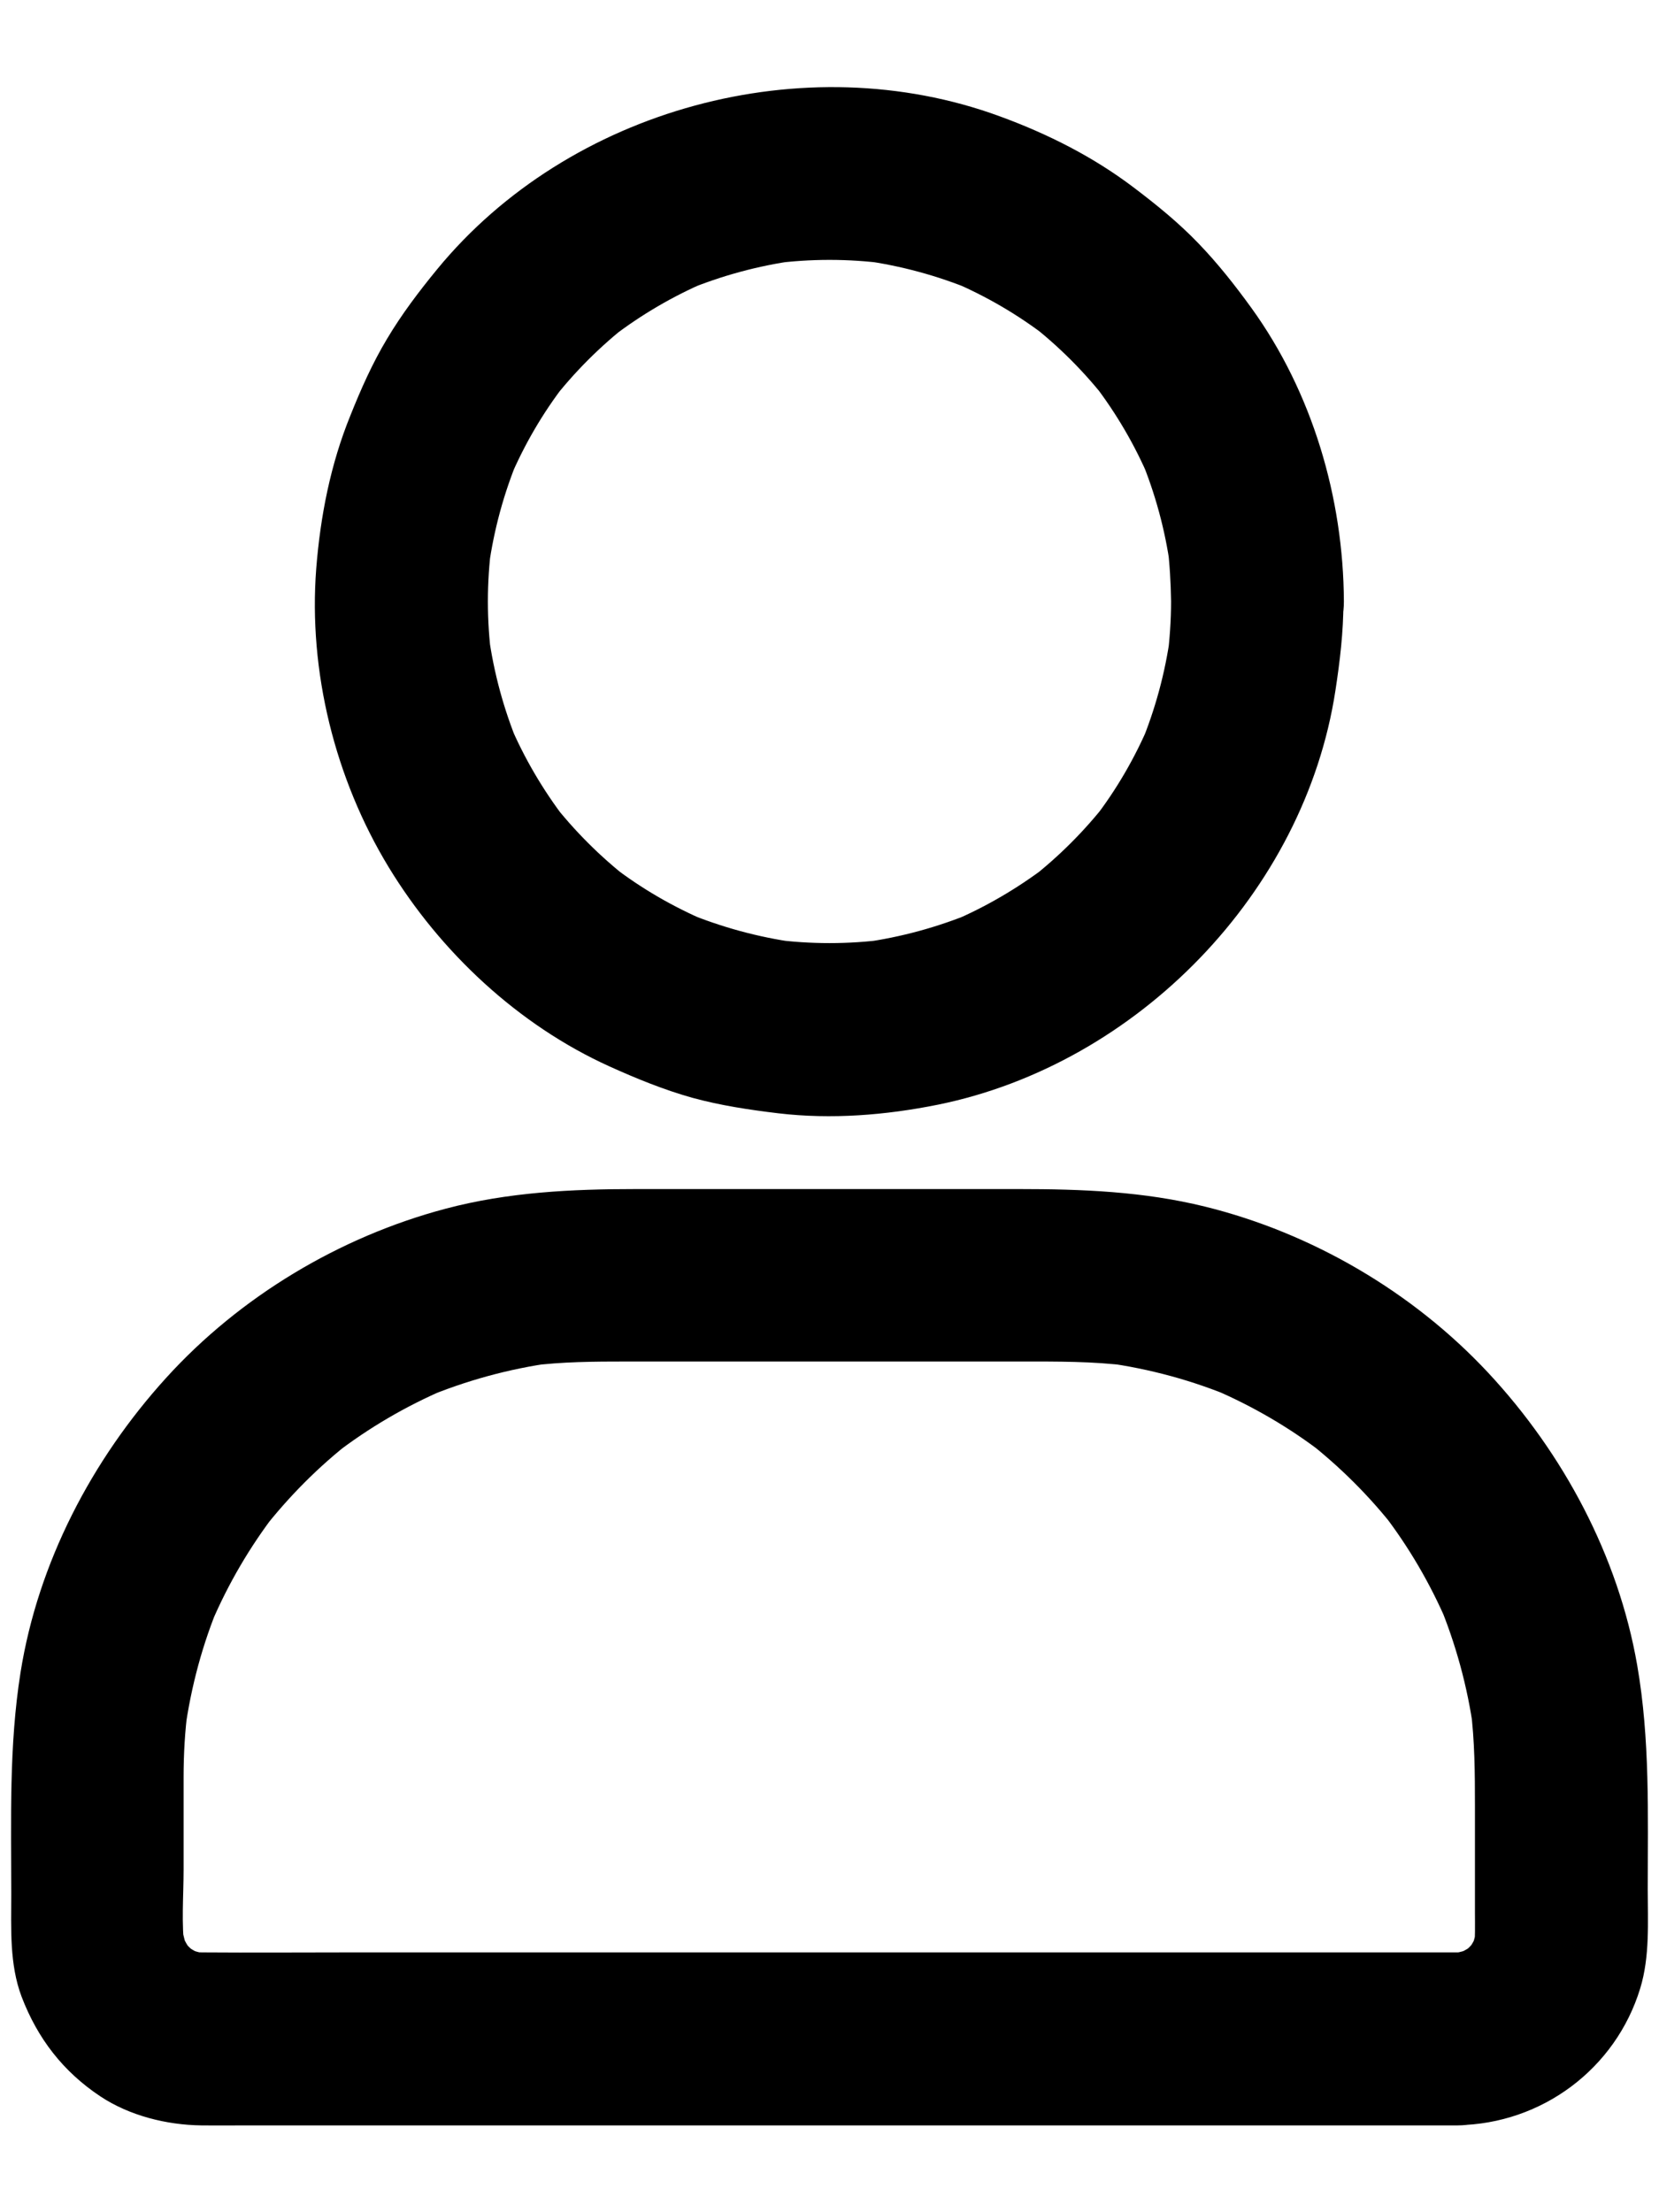
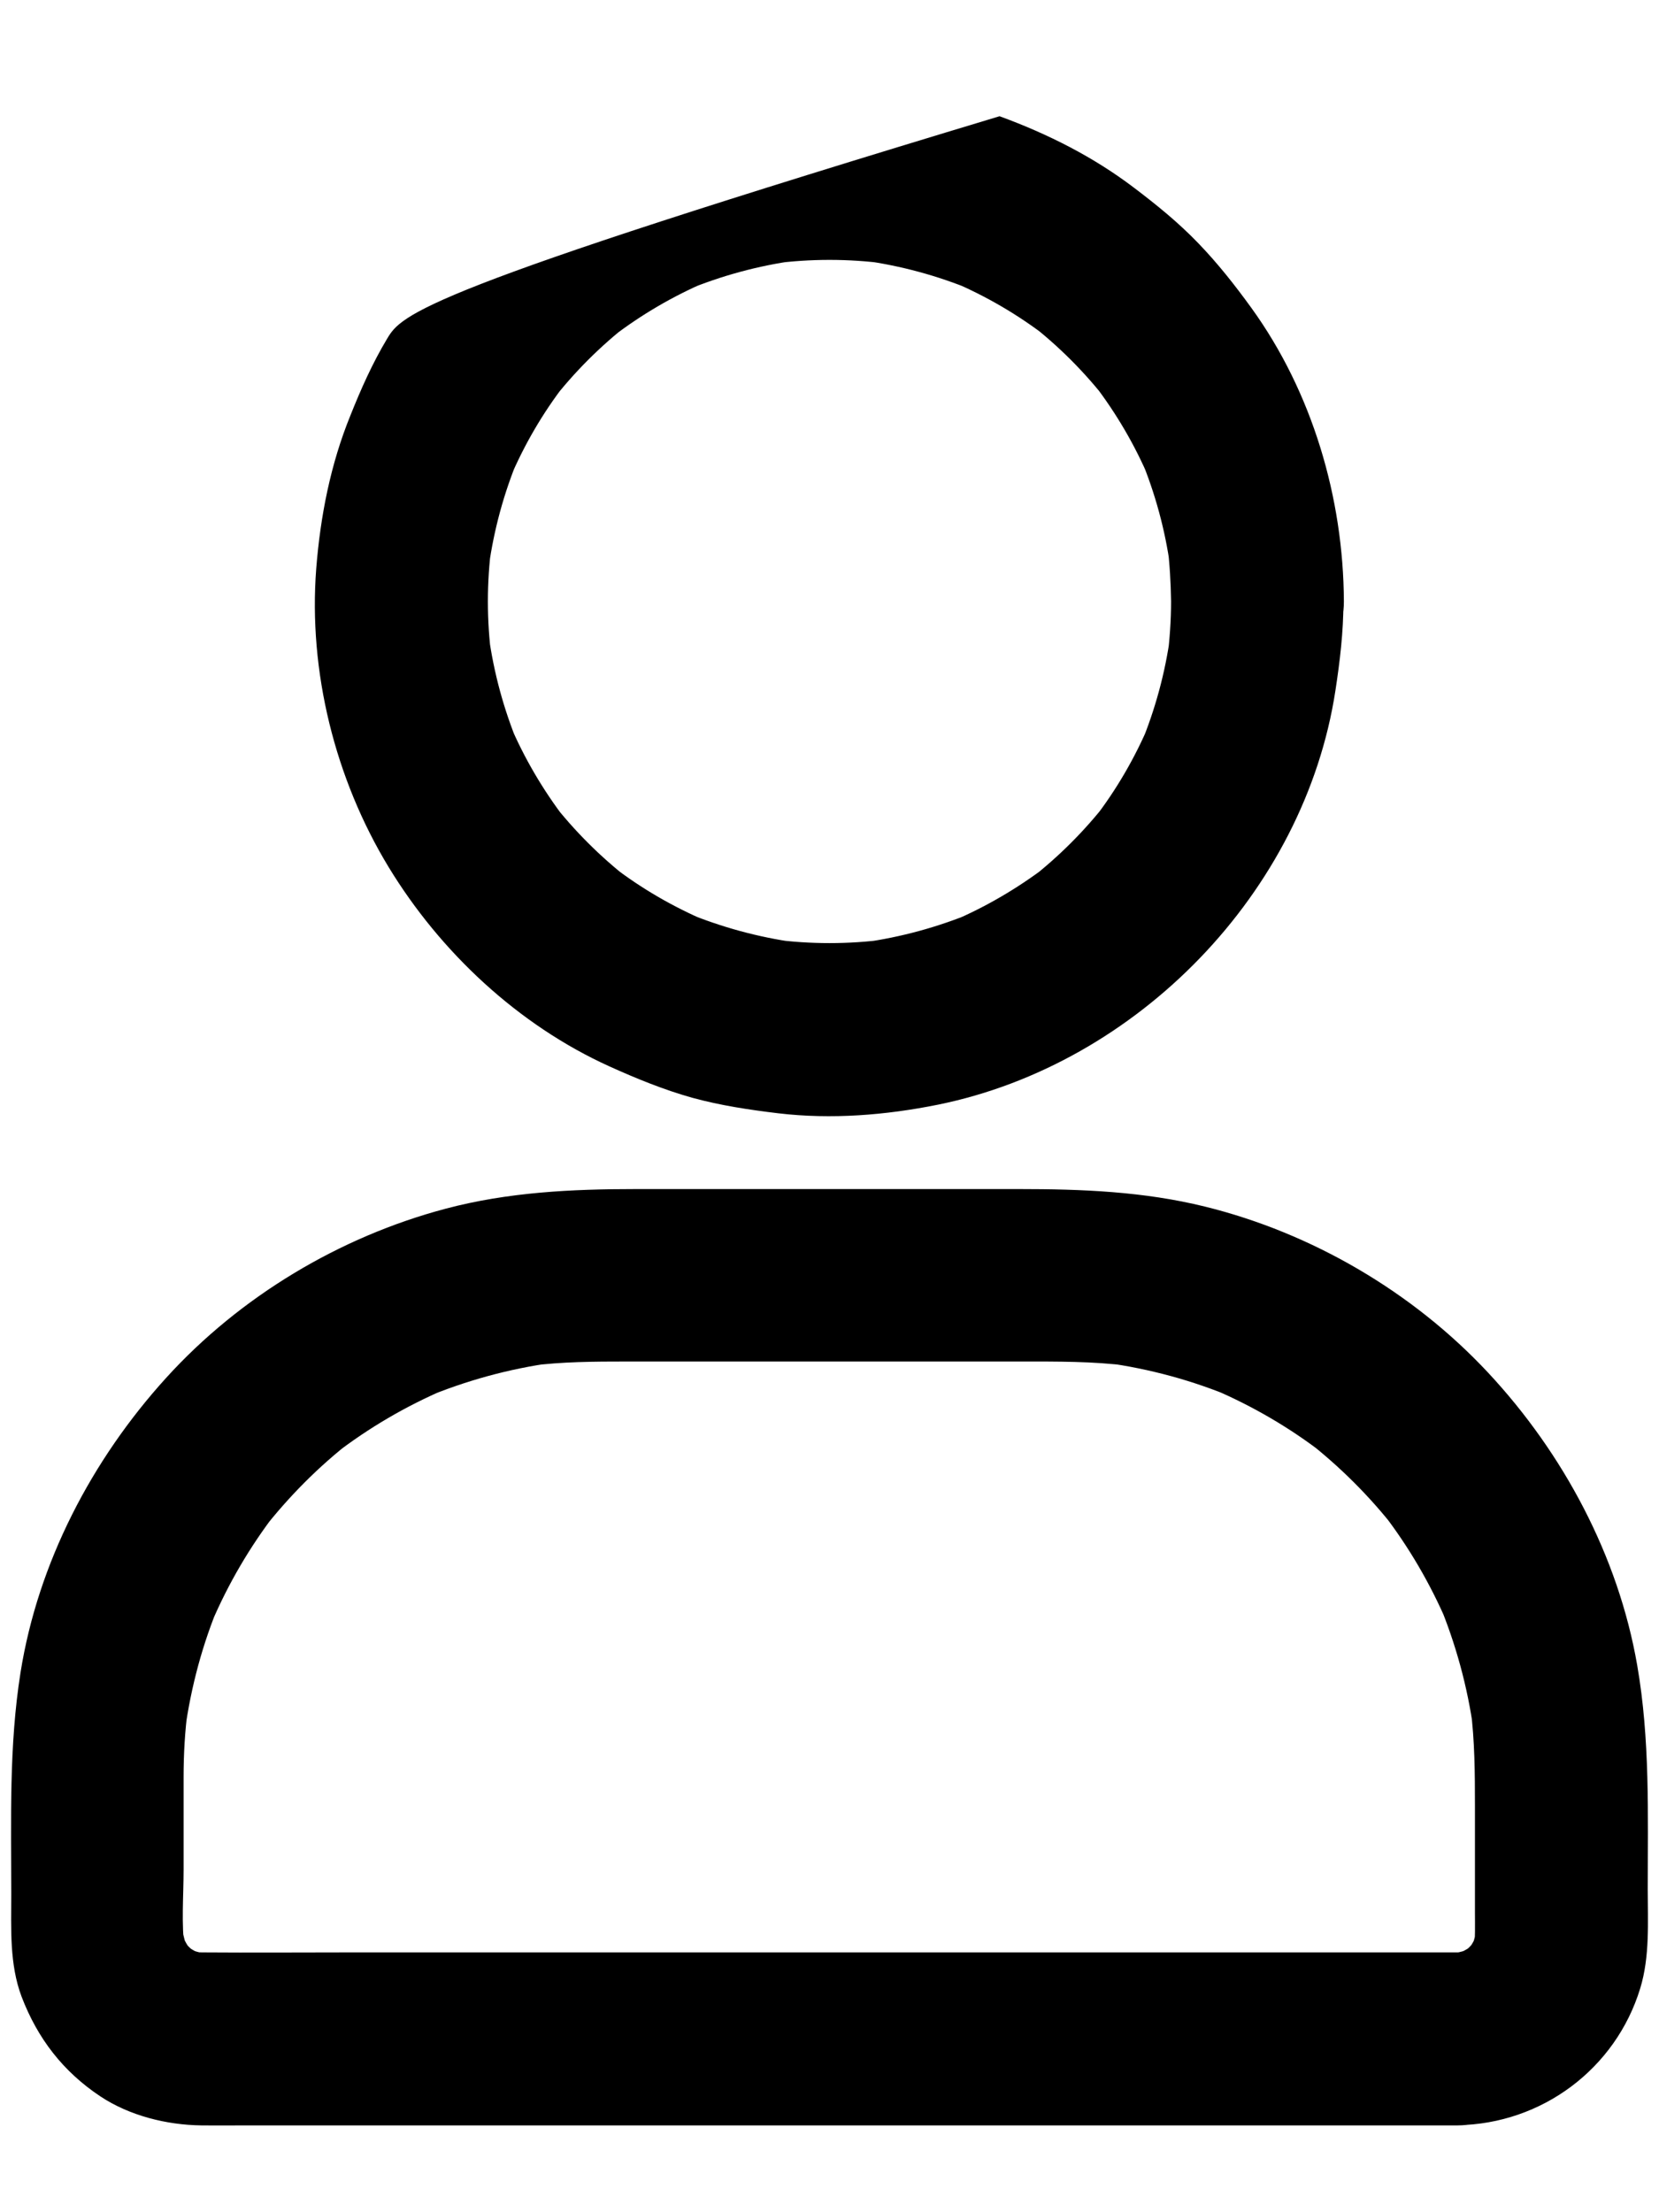
<svg xmlns="http://www.w3.org/2000/svg" width="18" height="24" viewBox="0 0 18 24">
-   <path d="M12.706 6.525C12.706 6.731 12.691 6.938 12.666 7.142C12.677 7.06 12.689 6.975 12.698 6.893C12.642 7.301 12.534 7.697 12.377 8.077C12.408 8.002 12.441 7.927 12.471 7.852C12.314 8.222 12.113 8.569 11.866 8.888L12.014 8.698C11.77 9.012 11.487 9.295 11.173 9.539L11.363 9.392C11.044 9.635 10.697 9.839 10.327 9.996C10.402 9.966 10.477 9.933 10.552 9.902C10.172 10.059 9.776 10.167 9.368 10.224C9.45 10.212 9.534 10.2 9.616 10.191C9.206 10.245 8.794 10.245 8.384 10.191C8.466 10.203 8.55 10.214 8.632 10.224C8.224 10.167 7.828 10.059 7.448 9.902C7.523 9.933 7.598 9.966 7.673 9.996C7.303 9.839 6.956 9.638 6.638 9.392L6.827 9.539C6.513 9.295 6.23 9.012 5.986 8.698L6.134 8.888C5.89 8.569 5.686 8.222 5.529 7.852C5.559 7.927 5.592 8.002 5.623 8.077C5.466 7.697 5.358 7.301 5.302 6.893C5.313 6.975 5.325 7.06 5.334 7.142C5.28 6.731 5.28 6.319 5.334 5.909C5.323 5.991 5.311 6.075 5.302 6.157C5.358 5.749 5.466 5.353 5.623 4.974C5.592 5.049 5.559 5.124 5.529 5.199C5.686 4.828 5.888 4.481 6.134 4.163L5.986 4.353C6.23 4.038 6.513 3.755 6.827 3.511L6.638 3.659C6.956 3.415 7.303 3.211 7.673 3.054C7.598 3.085 7.523 3.117 7.448 3.148C7.828 2.991 8.224 2.883 8.632 2.827C8.55 2.838 8.466 2.85 8.384 2.86C8.794 2.806 9.206 2.806 9.616 2.86C9.534 2.848 9.45 2.836 9.368 2.827C9.776 2.883 10.172 2.991 10.552 3.148C10.477 3.117 10.402 3.085 10.327 3.054C10.697 3.211 11.044 3.413 11.363 3.659L11.173 3.511C11.487 3.755 11.77 4.038 12.014 4.353L11.866 4.163C12.11 4.481 12.314 4.828 12.471 5.199C12.441 5.124 12.408 5.049 12.377 4.974C12.534 5.353 12.642 5.749 12.698 6.157C12.687 6.075 12.675 5.991 12.666 5.909C12.691 6.113 12.703 6.319 12.706 6.525C12.708 7.015 13.134 7.486 13.643 7.463C14.149 7.439 14.583 7.05 14.581 6.525C14.576 5.402 14.238 4.254 13.577 3.34C13.399 3.094 13.209 2.853 12.998 2.635C12.785 2.414 12.551 2.224 12.307 2.039C11.864 1.702 11.37 1.453 10.845 1.261C8.728 0.485 6.176 1.177 4.744 2.92C4.547 3.16 4.359 3.408 4.2 3.675C4.041 3.94 3.916 4.221 3.802 4.507C3.586 5.037 3.476 5.599 3.431 6.169C3.345 7.285 3.635 8.449 4.216 9.406C4.777 10.329 5.623 11.121 6.612 11.569C6.902 11.7 7.2 11.822 7.509 11.909C7.816 11.993 8.128 12.04 8.445 12.078C9.021 12.146 9.609 12.099 10.179 11.984C12.342 11.543 14.154 9.68 14.489 7.493C14.538 7.174 14.576 6.856 14.576 6.532C14.578 6.042 14.142 5.571 13.638 5.595C13.132 5.611 12.706 6 12.706 6.525ZM15.816 21.181H3.79C3.258 21.181 2.726 21.185 2.194 21.181C2.135 21.181 2.077 21.176 2.02 21.169C2.102 21.181 2.187 21.192 2.269 21.202C2.175 21.188 2.086 21.162 1.999 21.127C2.074 21.157 2.149 21.19 2.224 21.221C2.13 21.181 2.044 21.129 1.962 21.066L2.152 21.213C2.081 21.155 2.016 21.092 1.959 21.021L2.107 21.211C2.044 21.129 1.995 21.042 1.952 20.949C1.983 21.024 2.016 21.099 2.046 21.174C2.011 21.087 1.988 20.995 1.971 20.904C1.983 20.986 1.995 21.07 2.004 21.152C1.966 20.869 1.992 20.569 1.992 20.283V19.28C1.992 19.029 2.006 18.781 2.039 18.532C2.027 18.614 2.016 18.699 2.006 18.781C2.072 18.3 2.198 17.829 2.388 17.381C2.358 17.456 2.325 17.531 2.295 17.606C2.477 17.18 2.712 16.779 2.995 16.411L2.848 16.601C3.131 16.238 3.457 15.909 3.823 15.626L3.633 15.774C4.001 15.49 4.402 15.256 4.828 15.073C4.753 15.103 4.678 15.136 4.603 15.167C5.051 14.979 5.52 14.85 6.002 14.784C5.92 14.796 5.836 14.808 5.754 14.817C6.101 14.773 6.445 14.771 6.795 14.771H11.084C11.47 14.771 11.855 14.768 12.241 14.817C12.159 14.806 12.075 14.794 11.993 14.784C12.473 14.85 12.944 14.977 13.392 15.167C13.317 15.136 13.242 15.103 13.167 15.073C13.594 15.256 13.995 15.49 14.363 15.774L14.173 15.626C14.536 15.909 14.864 16.235 15.148 16.601L15 16.411C15.284 16.779 15.518 17.18 15.701 17.606C15.67 17.531 15.637 17.456 15.607 17.381C15.794 17.829 15.923 18.298 15.989 18.781C15.977 18.699 15.966 18.614 15.956 18.532C16.001 18.886 16.003 19.238 16.003 19.594V20.754C16.003 20.888 16.008 21.021 15.991 21.152C16.003 21.07 16.015 20.986 16.024 20.904C16.01 20.998 15.984 21.087 15.949 21.174C15.98 21.099 16.012 21.024 16.043 20.949C16.003 21.042 15.952 21.129 15.888 21.211L16.036 21.021C15.977 21.092 15.914 21.157 15.844 21.213L16.034 21.066C15.952 21.129 15.865 21.178 15.771 21.221C15.846 21.19 15.921 21.157 15.996 21.127C15.909 21.162 15.818 21.185 15.727 21.202C15.809 21.19 15.893 21.178 15.975 21.169C15.923 21.176 15.87 21.178 15.816 21.181C15.574 21.183 15.326 21.284 15.152 21.455C14.991 21.617 14.866 21.884 14.878 22.118C14.902 22.62 15.291 23.063 15.816 23.056C16.727 23.042 17.529 22.446 17.796 21.572C17.902 21.225 17.878 20.852 17.878 20.496C17.878 19.681 17.904 18.872 17.763 18.063C17.557 16.88 16.962 15.767 16.146 14.892C15.331 14.018 14.234 13.376 13.073 13.09C12.408 12.926 11.738 12.9 11.058 12.9H6.9C6.204 12.9 5.513 12.933 4.835 13.113C3.684 13.418 2.602 14.067 1.802 14.949C0.996 15.837 0.413 16.953 0.223 18.143C0.096 18.942 0.122 19.744 0.122 20.55C0.122 20.921 0.101 21.307 0.234 21.661C0.408 22.116 0.684 22.474 1.09 22.744C1.406 22.953 1.807 23.053 2.182 23.058C2.365 23.06 2.548 23.058 2.73 23.058H15.818C16.308 23.058 16.779 22.627 16.756 22.12C16.732 21.61 16.343 21.181 15.816 21.181Z" />
+   <path d="M12.706 6.525C12.706 6.731 12.691 6.938 12.666 7.142C12.677 7.06 12.689 6.975 12.698 6.893C12.642 7.301 12.534 7.697 12.377 8.077C12.408 8.002 12.441 7.927 12.471 7.852C12.314 8.222 12.113 8.569 11.866 8.888L12.014 8.698C11.77 9.012 11.487 9.295 11.173 9.539L11.363 9.392C11.044 9.635 10.697 9.839 10.327 9.996C10.402 9.966 10.477 9.933 10.552 9.902C10.172 10.059 9.776 10.167 9.368 10.224C9.45 10.212 9.534 10.2 9.616 10.191C9.206 10.245 8.794 10.245 8.384 10.191C8.466 10.203 8.55 10.214 8.632 10.224C8.224 10.167 7.828 10.059 7.448 9.902C7.523 9.933 7.598 9.966 7.673 9.996C7.303 9.839 6.956 9.638 6.638 9.392L6.827 9.539C6.513 9.295 6.23 9.012 5.986 8.698L6.134 8.888C5.89 8.569 5.686 8.222 5.529 7.852C5.559 7.927 5.592 8.002 5.623 8.077C5.466 7.697 5.358 7.301 5.302 6.893C5.313 6.975 5.325 7.06 5.334 7.142C5.28 6.731 5.28 6.319 5.334 5.909C5.323 5.991 5.311 6.075 5.302 6.157C5.358 5.749 5.466 5.353 5.623 4.974C5.592 5.049 5.559 5.124 5.529 5.199C5.686 4.828 5.888 4.481 6.134 4.163L5.986 4.353C6.23 4.038 6.513 3.755 6.827 3.511L6.638 3.659C6.956 3.415 7.303 3.211 7.673 3.054C7.598 3.085 7.523 3.117 7.448 3.148C7.828 2.991 8.224 2.883 8.632 2.827C8.55 2.838 8.466 2.85 8.384 2.86C8.794 2.806 9.206 2.806 9.616 2.86C9.534 2.848 9.45 2.836 9.368 2.827C9.776 2.883 10.172 2.991 10.552 3.148C10.477 3.117 10.402 3.085 10.327 3.054C10.697 3.211 11.044 3.413 11.363 3.659L11.173 3.511C11.487 3.755 11.77 4.038 12.014 4.353L11.866 4.163C12.11 4.481 12.314 4.828 12.471 5.199C12.441 5.124 12.408 5.049 12.377 4.974C12.534 5.353 12.642 5.749 12.698 6.157C12.687 6.075 12.675 5.991 12.666 5.909C12.691 6.113 12.703 6.319 12.706 6.525C12.708 7.015 13.134 7.486 13.643 7.463C14.149 7.439 14.583 7.05 14.581 6.525C14.576 5.402 14.238 4.254 13.577 3.34C13.399 3.094 13.209 2.853 12.998 2.635C12.785 2.414 12.551 2.224 12.307 2.039C11.864 1.702 11.37 1.453 10.845 1.261C4.547 3.16 4.359 3.408 4.2 3.675C4.041 3.94 3.916 4.221 3.802 4.507C3.586 5.037 3.476 5.599 3.431 6.169C3.345 7.285 3.635 8.449 4.216 9.406C4.777 10.329 5.623 11.121 6.612 11.569C6.902 11.7 7.2 11.822 7.509 11.909C7.816 11.993 8.128 12.04 8.445 12.078C9.021 12.146 9.609 12.099 10.179 11.984C12.342 11.543 14.154 9.68 14.489 7.493C14.538 7.174 14.576 6.856 14.576 6.532C14.578 6.042 14.142 5.571 13.638 5.595C13.132 5.611 12.706 6 12.706 6.525ZM15.816 21.181H3.79C3.258 21.181 2.726 21.185 2.194 21.181C2.135 21.181 2.077 21.176 2.02 21.169C2.102 21.181 2.187 21.192 2.269 21.202C2.175 21.188 2.086 21.162 1.999 21.127C2.074 21.157 2.149 21.19 2.224 21.221C2.13 21.181 2.044 21.129 1.962 21.066L2.152 21.213C2.081 21.155 2.016 21.092 1.959 21.021L2.107 21.211C2.044 21.129 1.995 21.042 1.952 20.949C1.983 21.024 2.016 21.099 2.046 21.174C2.011 21.087 1.988 20.995 1.971 20.904C1.983 20.986 1.995 21.07 2.004 21.152C1.966 20.869 1.992 20.569 1.992 20.283V19.28C1.992 19.029 2.006 18.781 2.039 18.532C2.027 18.614 2.016 18.699 2.006 18.781C2.072 18.3 2.198 17.829 2.388 17.381C2.358 17.456 2.325 17.531 2.295 17.606C2.477 17.18 2.712 16.779 2.995 16.411L2.848 16.601C3.131 16.238 3.457 15.909 3.823 15.626L3.633 15.774C4.001 15.49 4.402 15.256 4.828 15.073C4.753 15.103 4.678 15.136 4.603 15.167C5.051 14.979 5.52 14.85 6.002 14.784C5.92 14.796 5.836 14.808 5.754 14.817C6.101 14.773 6.445 14.771 6.795 14.771H11.084C11.47 14.771 11.855 14.768 12.241 14.817C12.159 14.806 12.075 14.794 11.993 14.784C12.473 14.85 12.944 14.977 13.392 15.167C13.317 15.136 13.242 15.103 13.167 15.073C13.594 15.256 13.995 15.49 14.363 15.774L14.173 15.626C14.536 15.909 14.864 16.235 15.148 16.601L15 16.411C15.284 16.779 15.518 17.18 15.701 17.606C15.67 17.531 15.637 17.456 15.607 17.381C15.794 17.829 15.923 18.298 15.989 18.781C15.977 18.699 15.966 18.614 15.956 18.532C16.001 18.886 16.003 19.238 16.003 19.594V20.754C16.003 20.888 16.008 21.021 15.991 21.152C16.003 21.07 16.015 20.986 16.024 20.904C16.01 20.998 15.984 21.087 15.949 21.174C15.98 21.099 16.012 21.024 16.043 20.949C16.003 21.042 15.952 21.129 15.888 21.211L16.036 21.021C15.977 21.092 15.914 21.157 15.844 21.213L16.034 21.066C15.952 21.129 15.865 21.178 15.771 21.221C15.846 21.19 15.921 21.157 15.996 21.127C15.909 21.162 15.818 21.185 15.727 21.202C15.809 21.19 15.893 21.178 15.975 21.169C15.923 21.176 15.87 21.178 15.816 21.181C15.574 21.183 15.326 21.284 15.152 21.455C14.991 21.617 14.866 21.884 14.878 22.118C14.902 22.62 15.291 23.063 15.816 23.056C16.727 23.042 17.529 22.446 17.796 21.572C17.902 21.225 17.878 20.852 17.878 20.496C17.878 19.681 17.904 18.872 17.763 18.063C17.557 16.88 16.962 15.767 16.146 14.892C15.331 14.018 14.234 13.376 13.073 13.09C12.408 12.926 11.738 12.9 11.058 12.9H6.9C6.204 12.9 5.513 12.933 4.835 13.113C3.684 13.418 2.602 14.067 1.802 14.949C0.996 15.837 0.413 16.953 0.223 18.143C0.096 18.942 0.122 19.744 0.122 20.55C0.122 20.921 0.101 21.307 0.234 21.661C0.408 22.116 0.684 22.474 1.09 22.744C1.406 22.953 1.807 23.053 2.182 23.058C2.365 23.06 2.548 23.058 2.73 23.058H15.818C16.308 23.058 16.779 22.627 16.756 22.12C16.732 21.61 16.343 21.181 15.816 21.181Z" />
</svg>